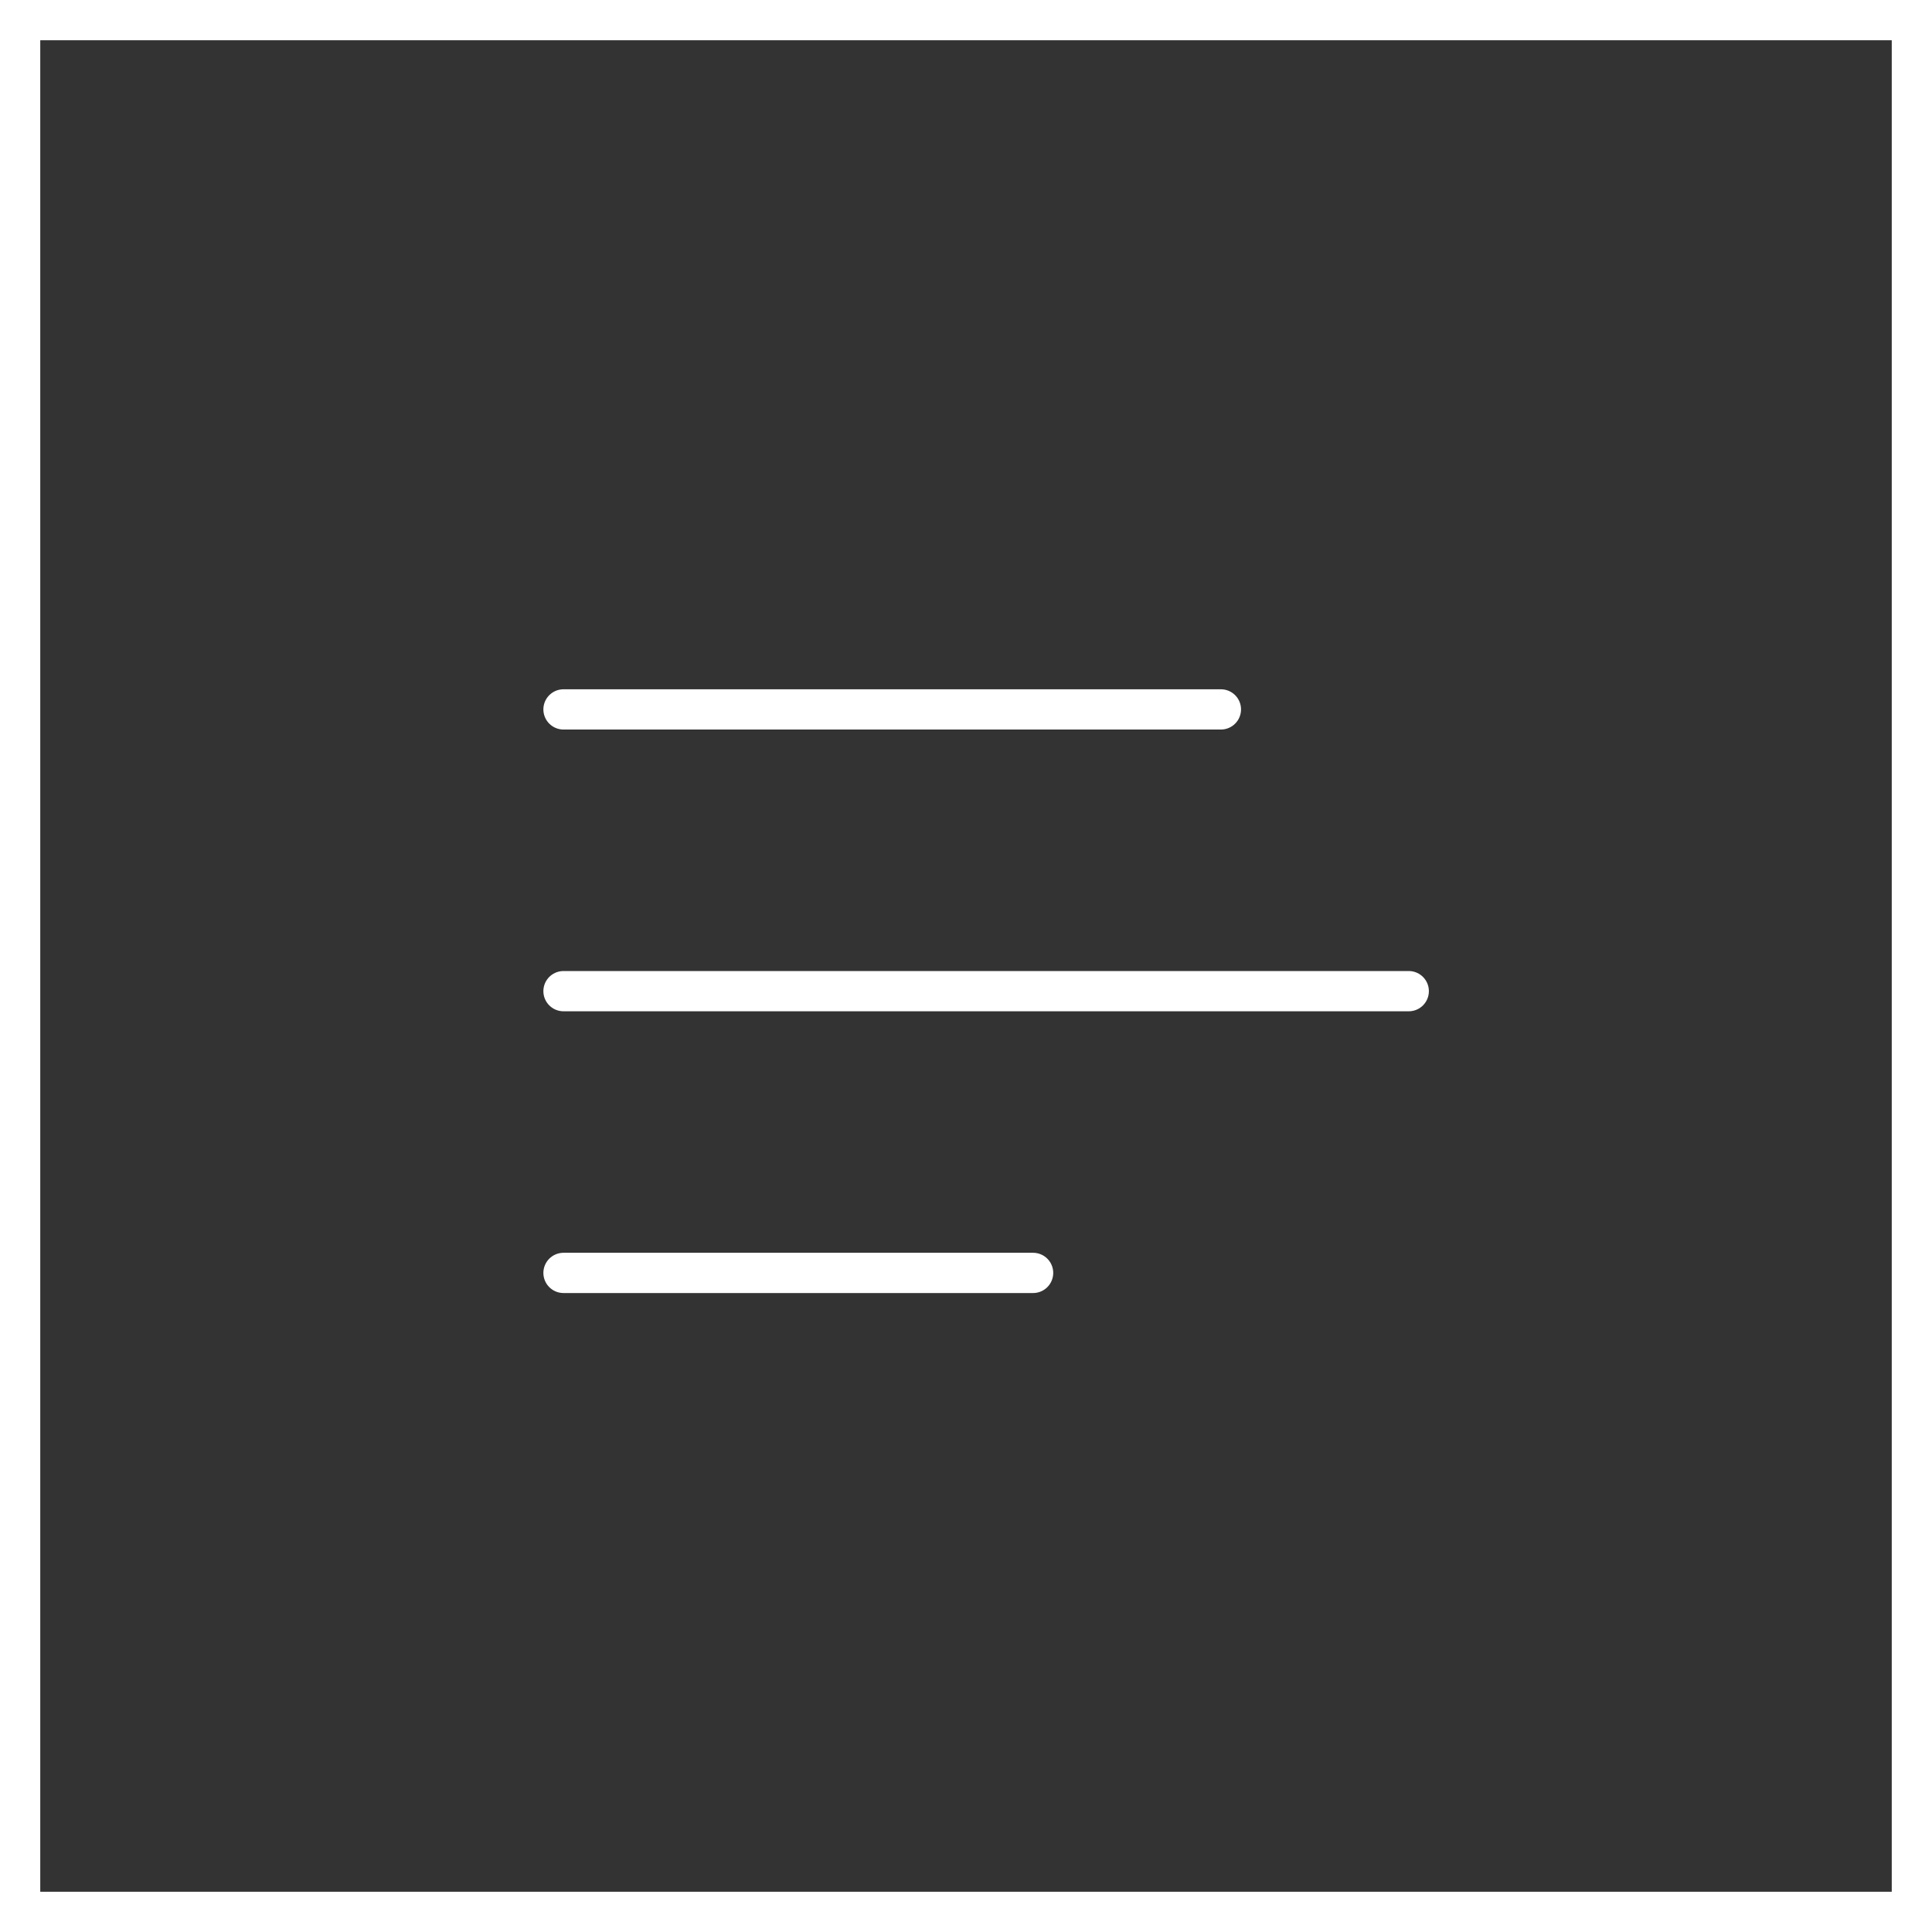
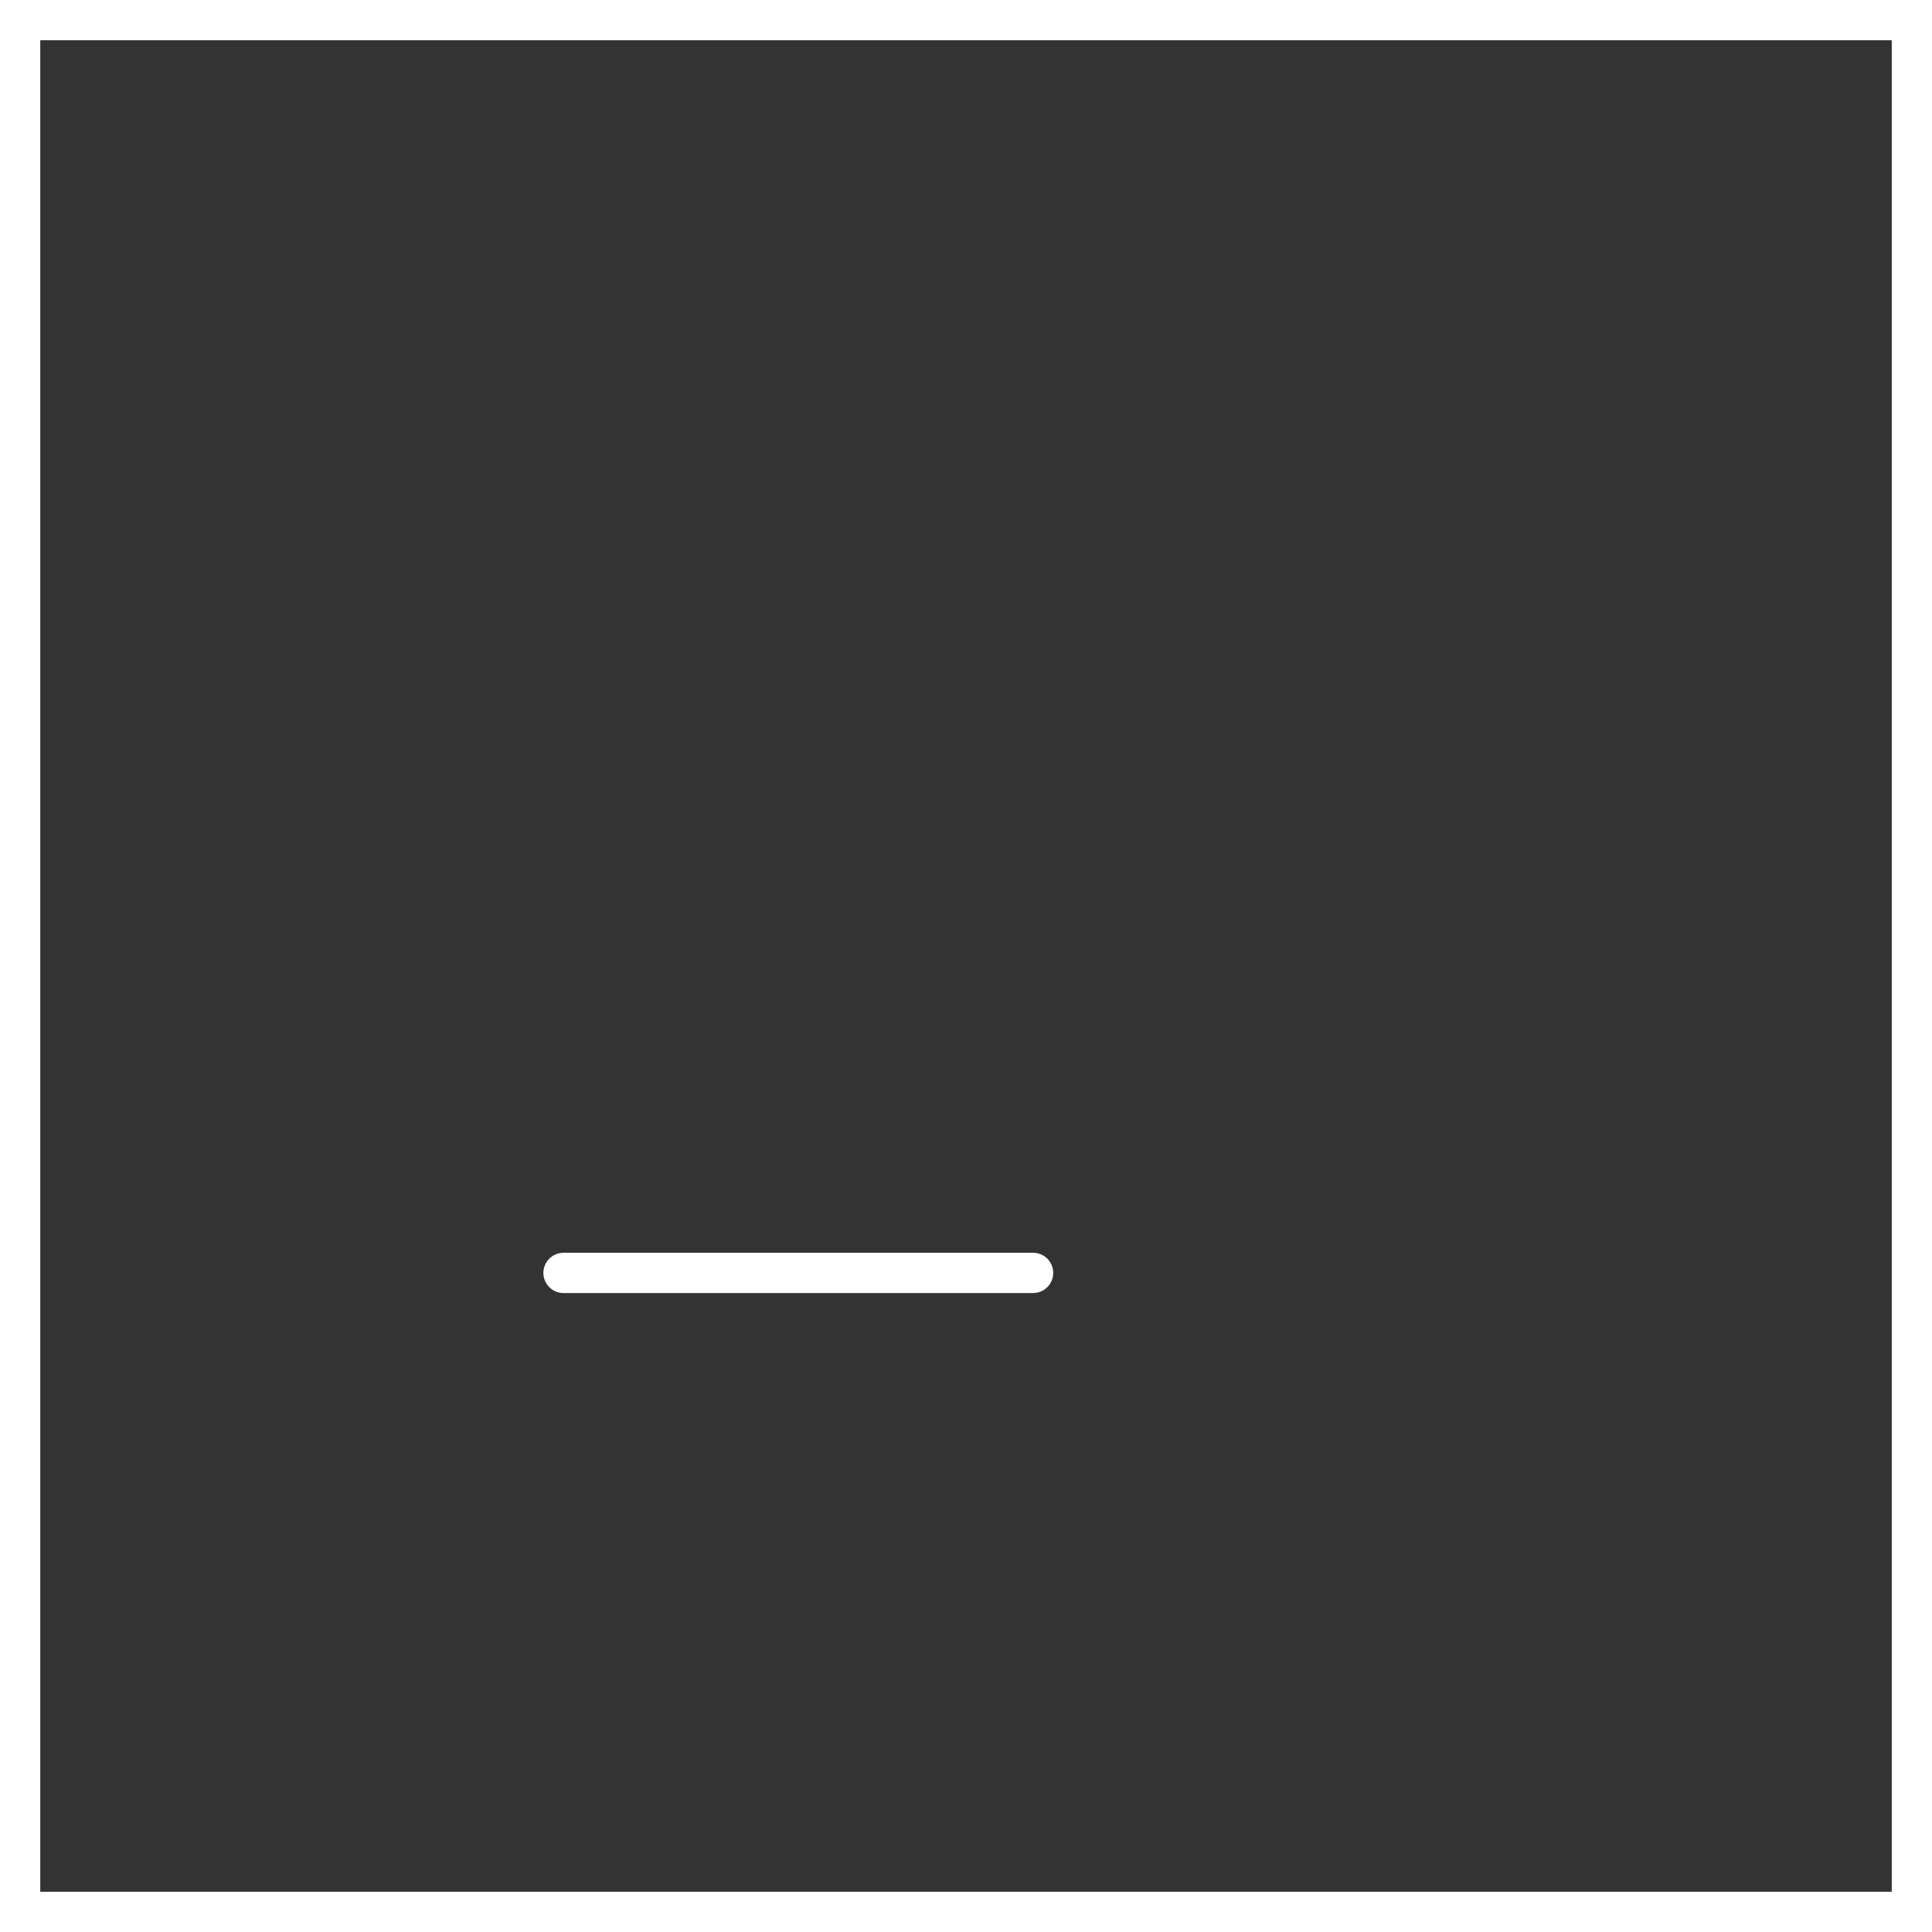
<svg xmlns="http://www.w3.org/2000/svg" width="48" height="48" viewBox="0 0 48 48" fill="none">
  <rect x="0" y="0" width="48" height="48" fill="#333333" stroke="none" />
  <rect x="0.5" y="0.5" width="47" height="47" stroke="white" />
-   <path d="M14 17.625H30.333" stroke="white" stroke-linecap="round" stroke-linejoin="round" />
-   <path d="M14 24.625H35" stroke="white" stroke-linecap="round" stroke-linejoin="round" />
  <path d="M14 31.625H25.667" stroke="white" stroke-linecap="round" stroke-linejoin="round" />
</svg>